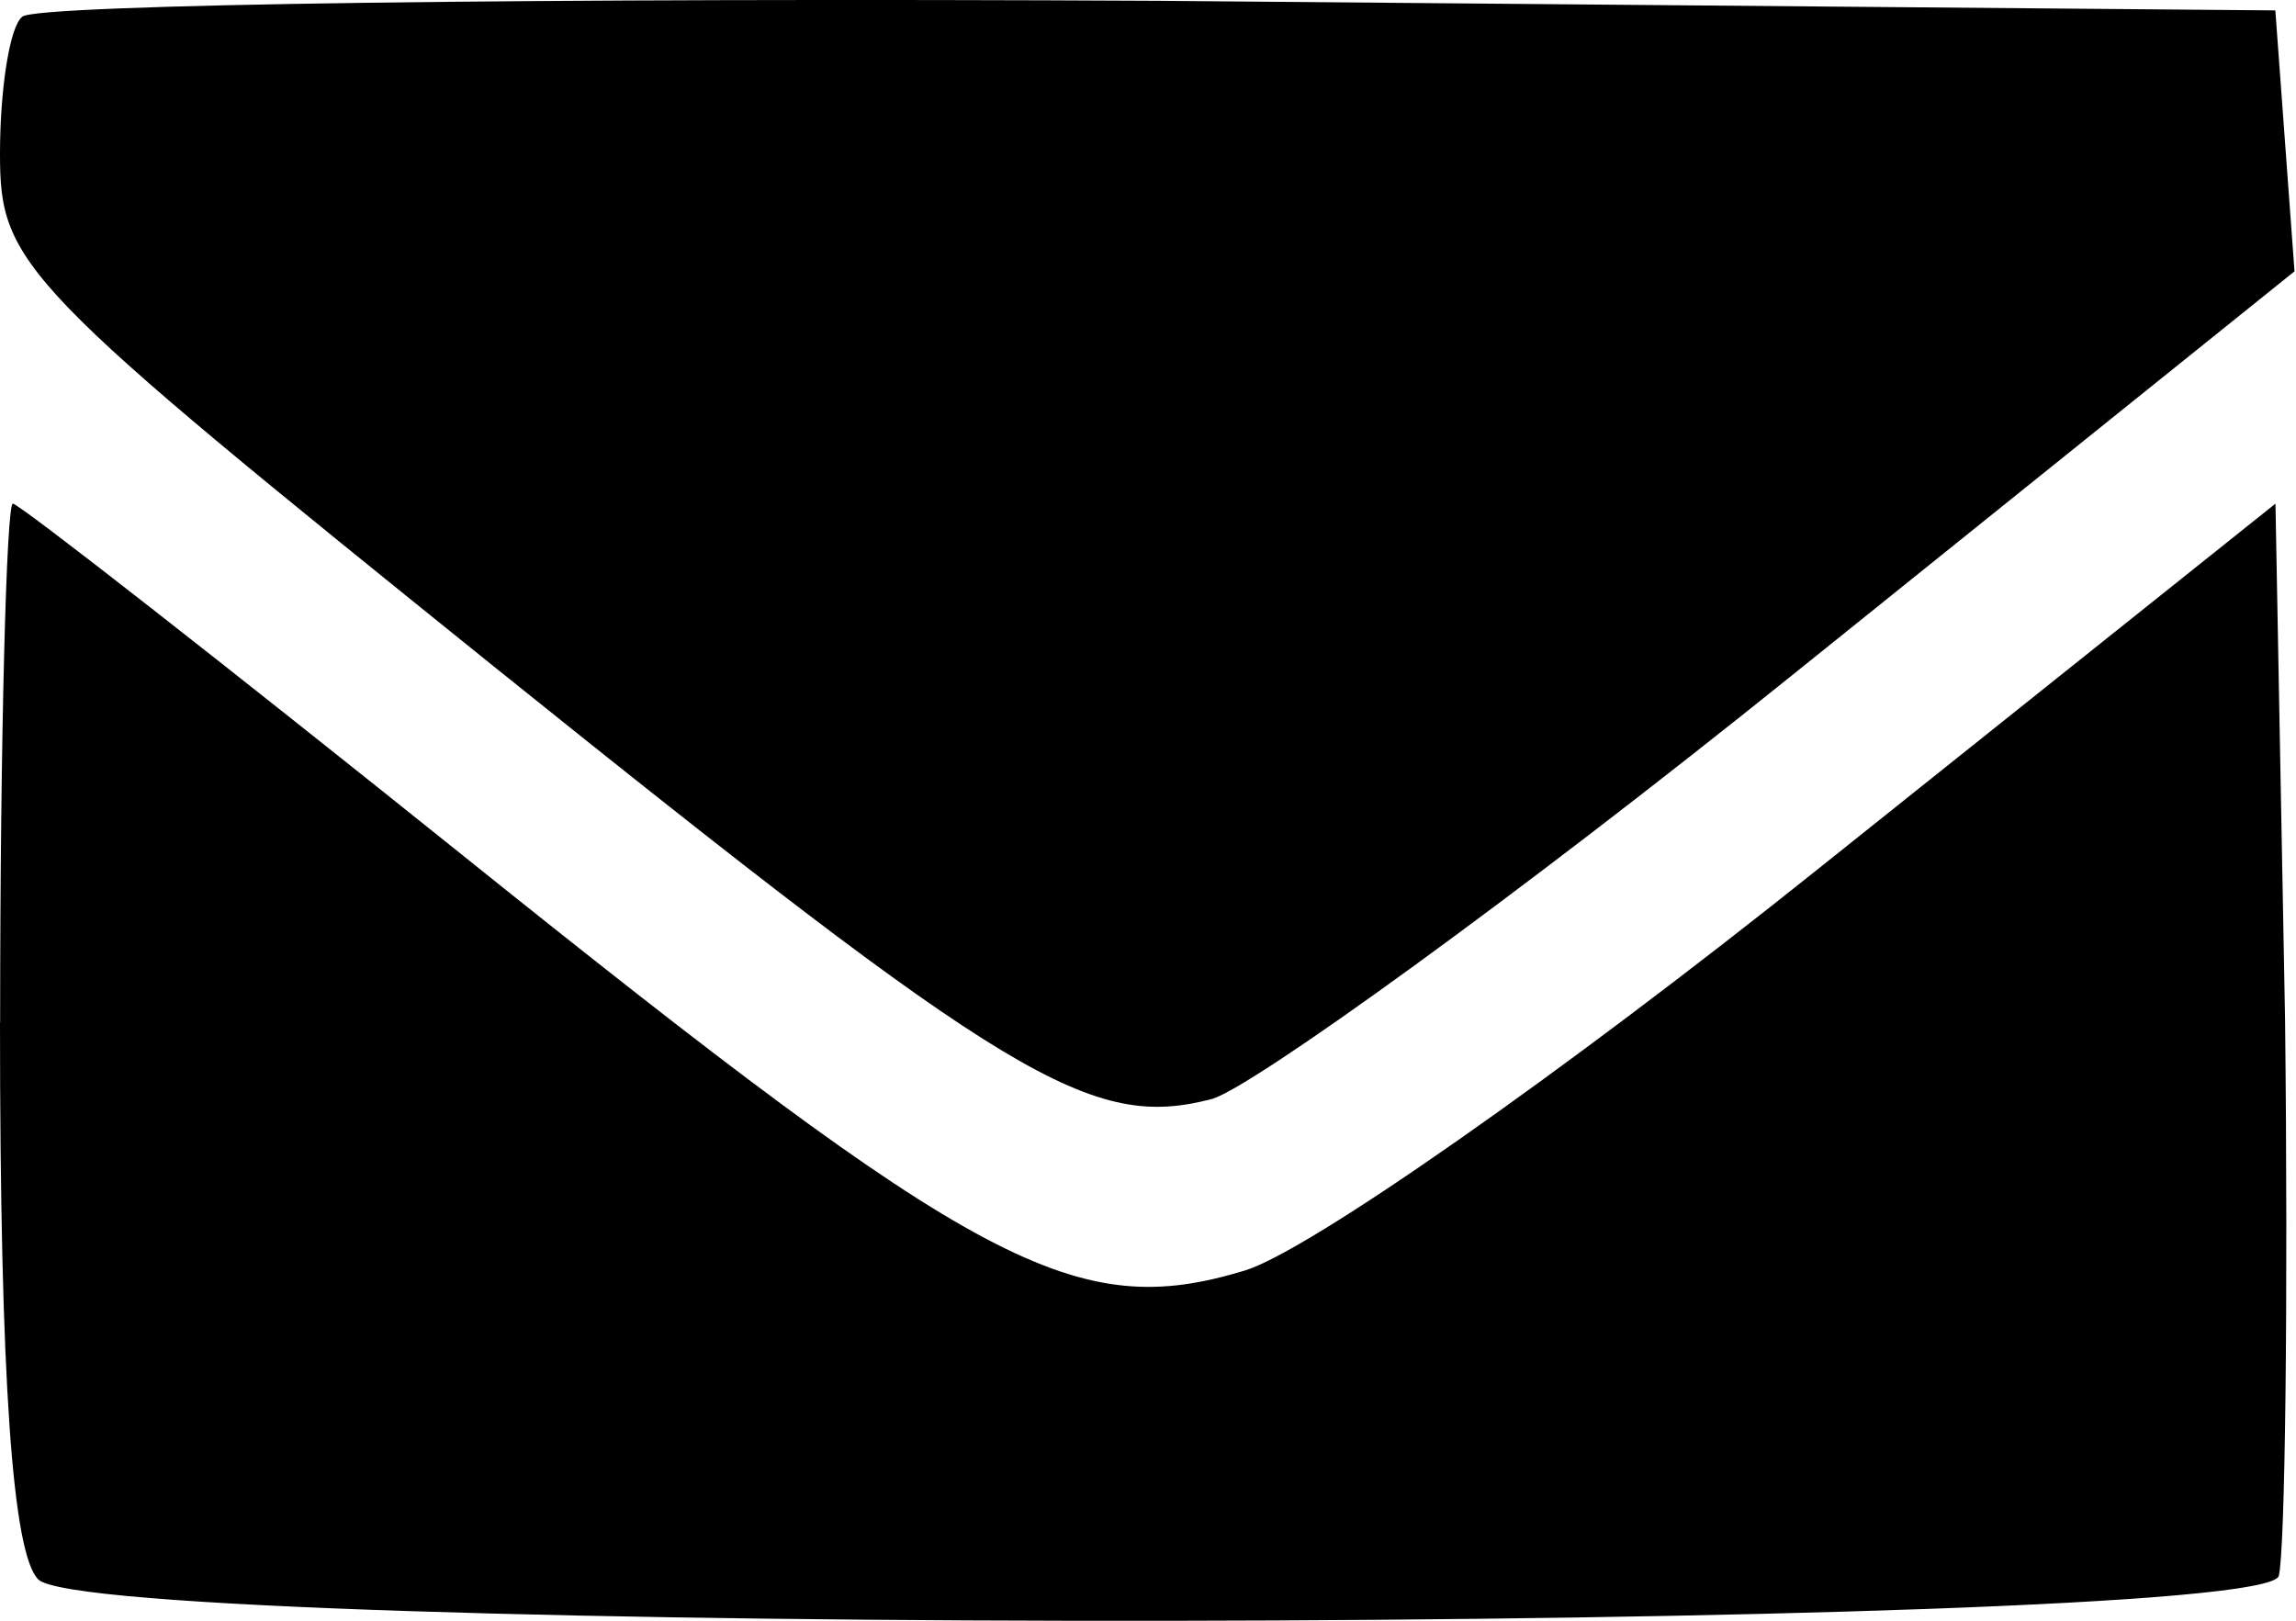
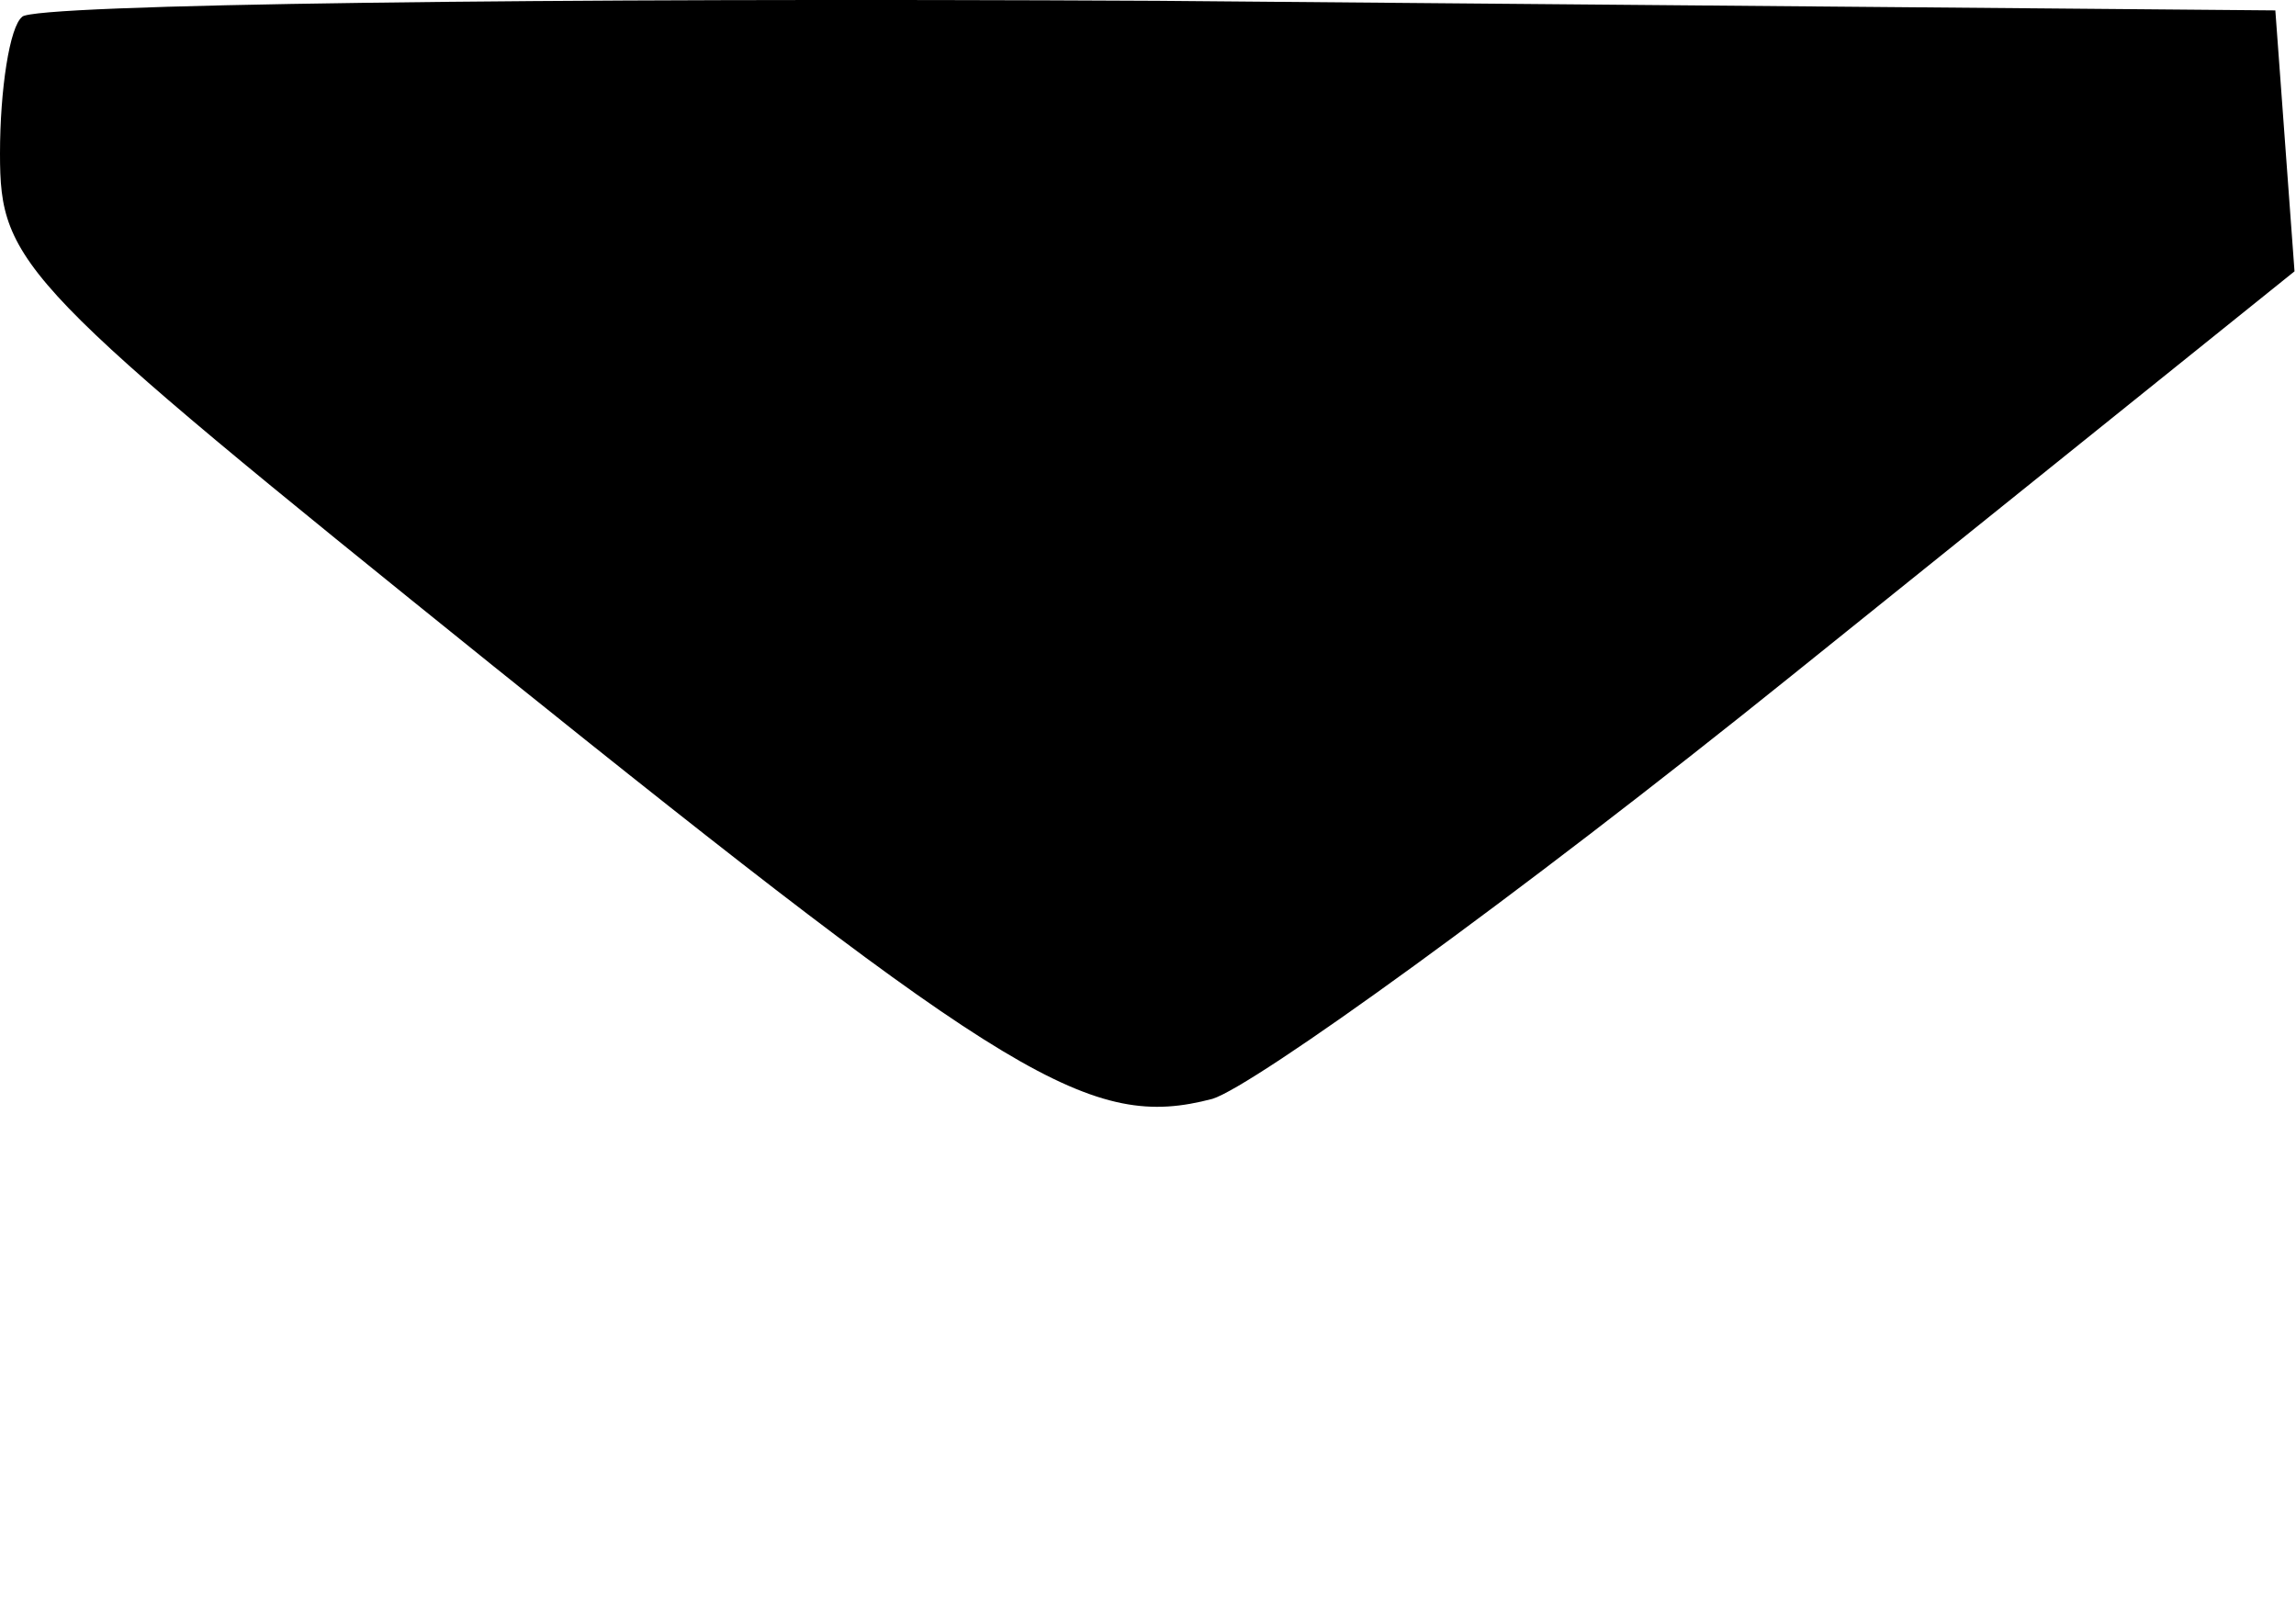
<svg xmlns="http://www.w3.org/2000/svg" version="1.1" id="Layer_1" x="0px" y="0px" width="17" height="12" viewBox="0 0 17 12" xml:space="preserve">
  <defs id="defs9" />
  <path d="M 0.165,0.124 C 0.071,0.195 0,0.666 0,1.137 c 0,0.825 0.141,0.966 3.652,3.794 3.841,3.087 4.43,3.44 5.325,3.205 0.306,-0.094 2.239,-1.484 4.289,-3.134 l 3.723,-2.993 -0.071,-0.966 -0.071,-0.966 -8.271,-0.071 c -4.548,-0.024 -8.318,0.024 -8.412,0.118 z" id="path5" style="stroke-width:0.024" />
-   <path d="m 0,7.57 c 0,2.663 0.094,3.935 0.283,4.124 0.424,0.424 16.424,0.401 16.589,-0.024 0.047,-0.165 0.071,-2.026 0.047,-4.124 l -0.071,-3.817 -3.393,2.71 c -1.885,1.508 -3.77,2.828 -4.241,2.969 -1.249,0.377 -1.956,0 -5.773,-3.063 -1.791,-1.437 -3.299,-2.616 -3.346,-2.616 -0.047,0 -0.094,1.72 -0.094,3.841 z" id="path6" style="stroke-width:0.024" />
</svg>